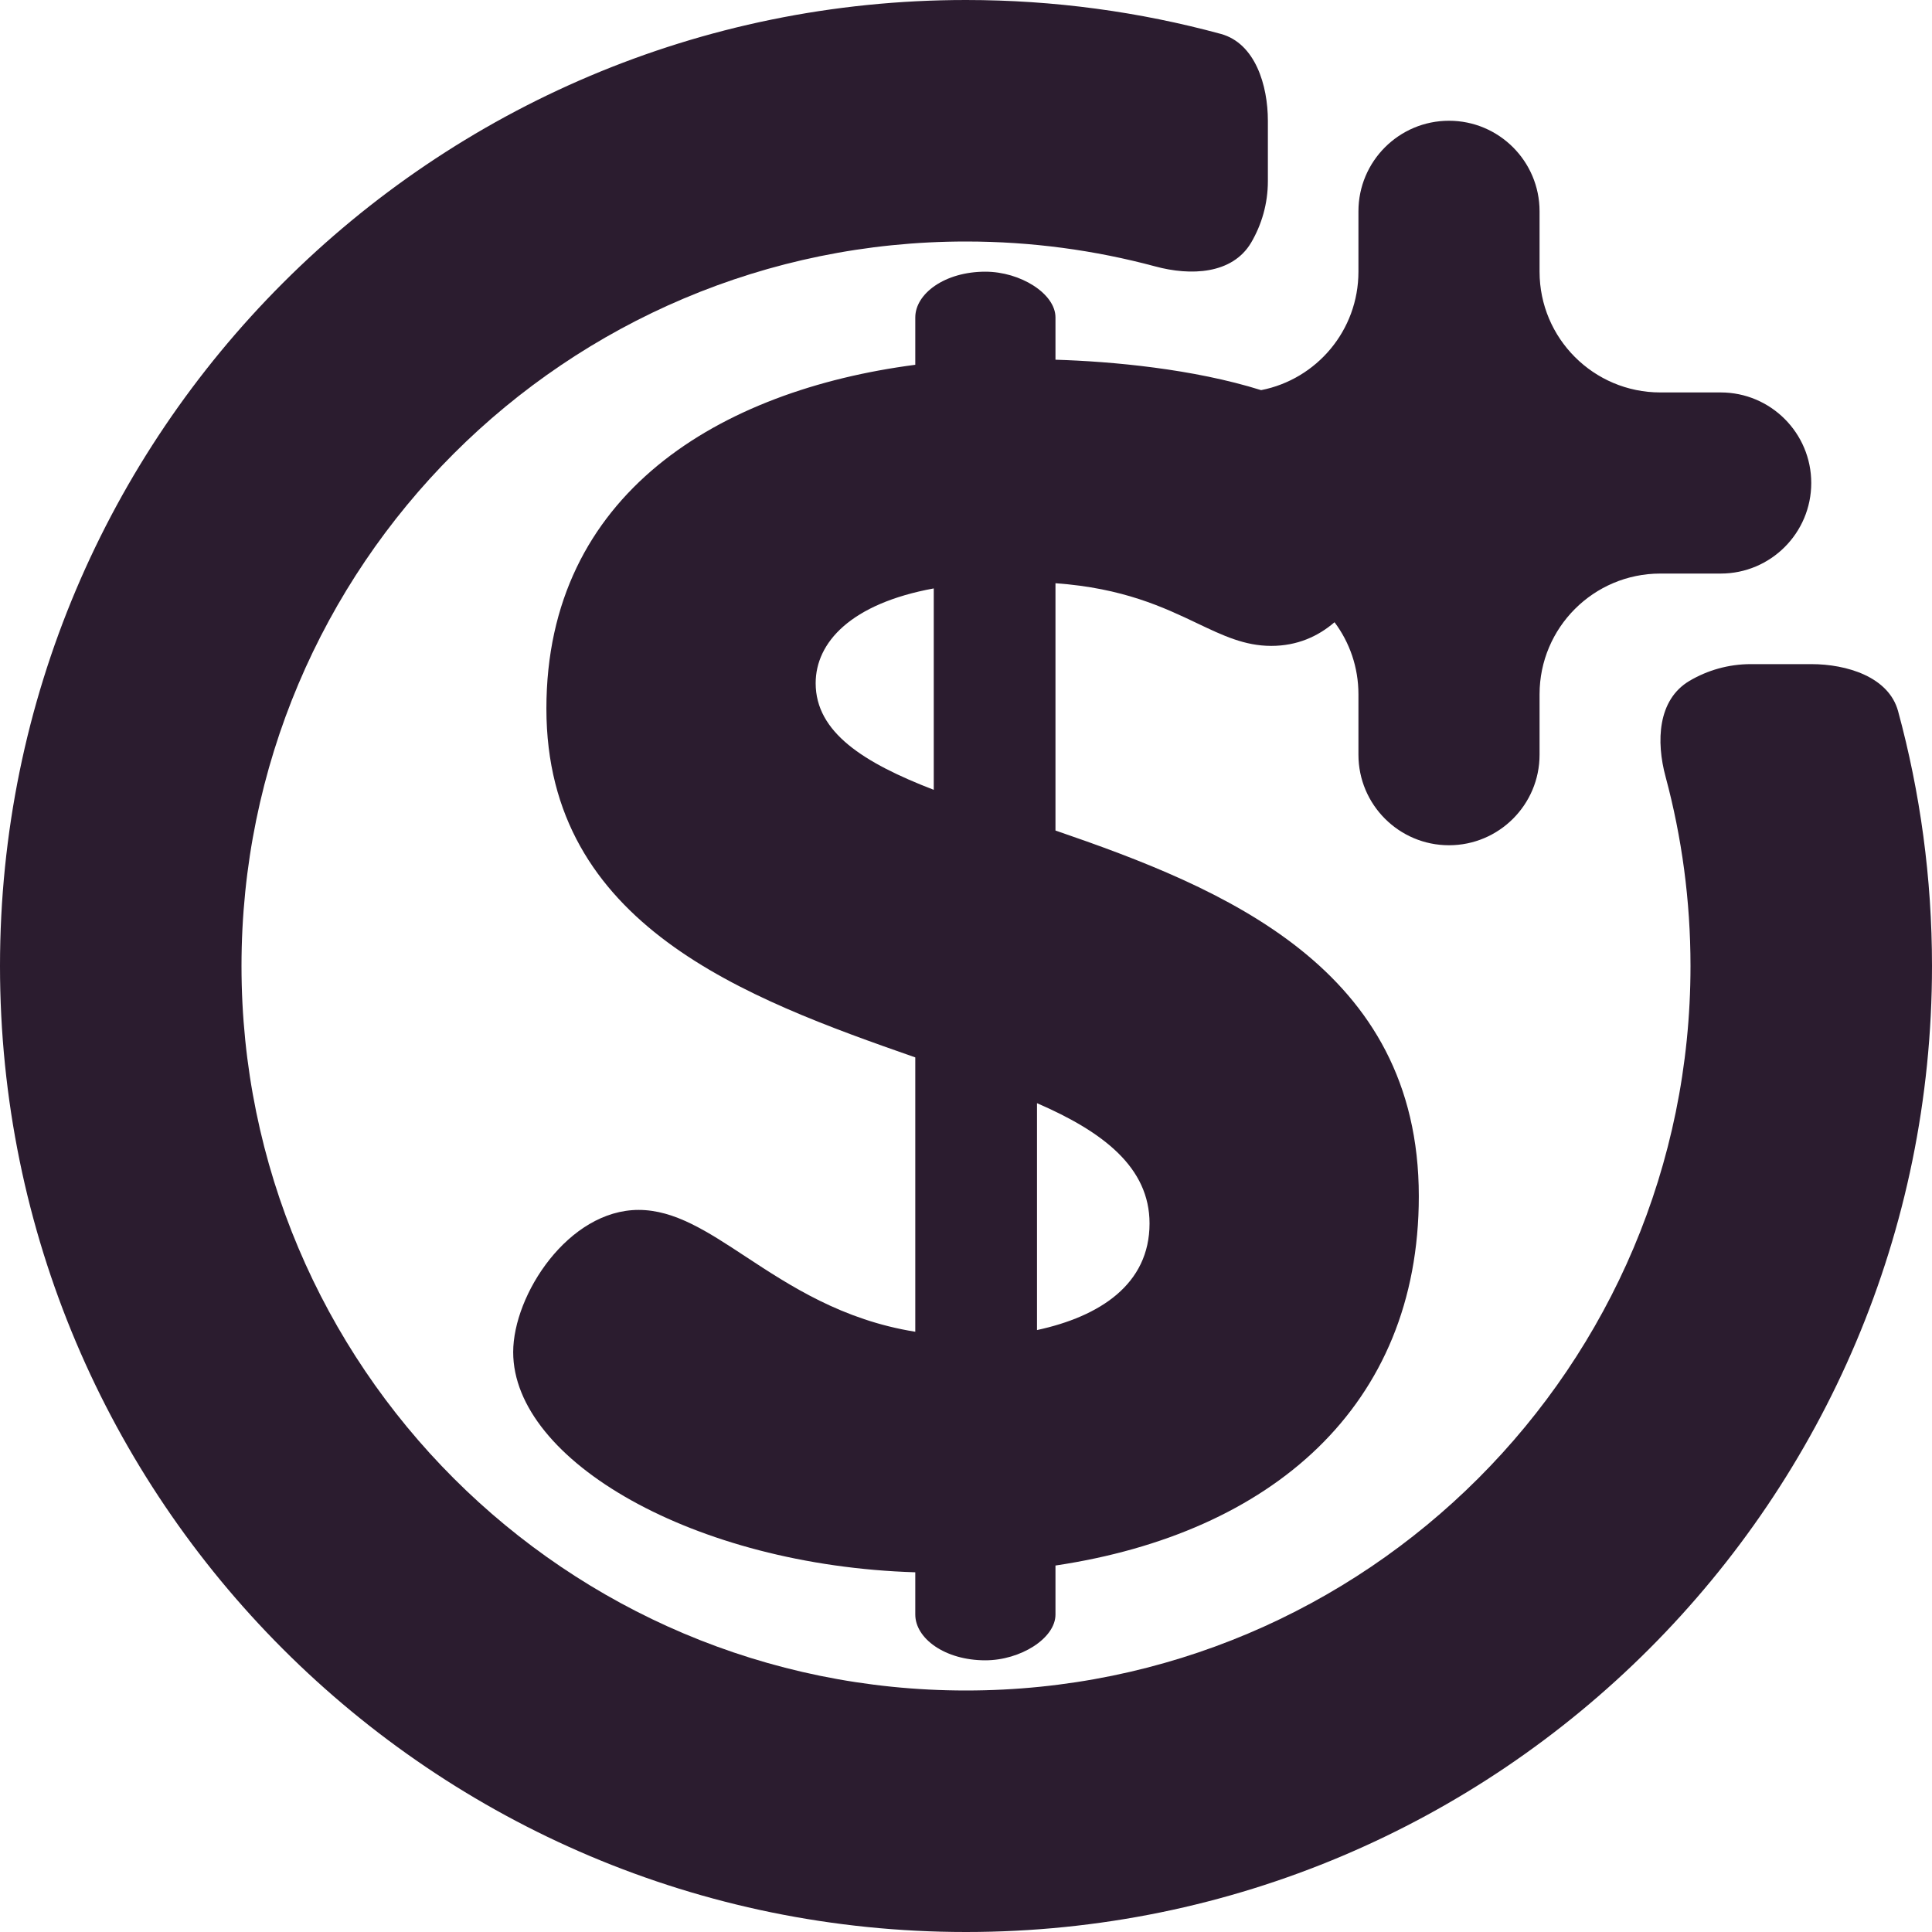
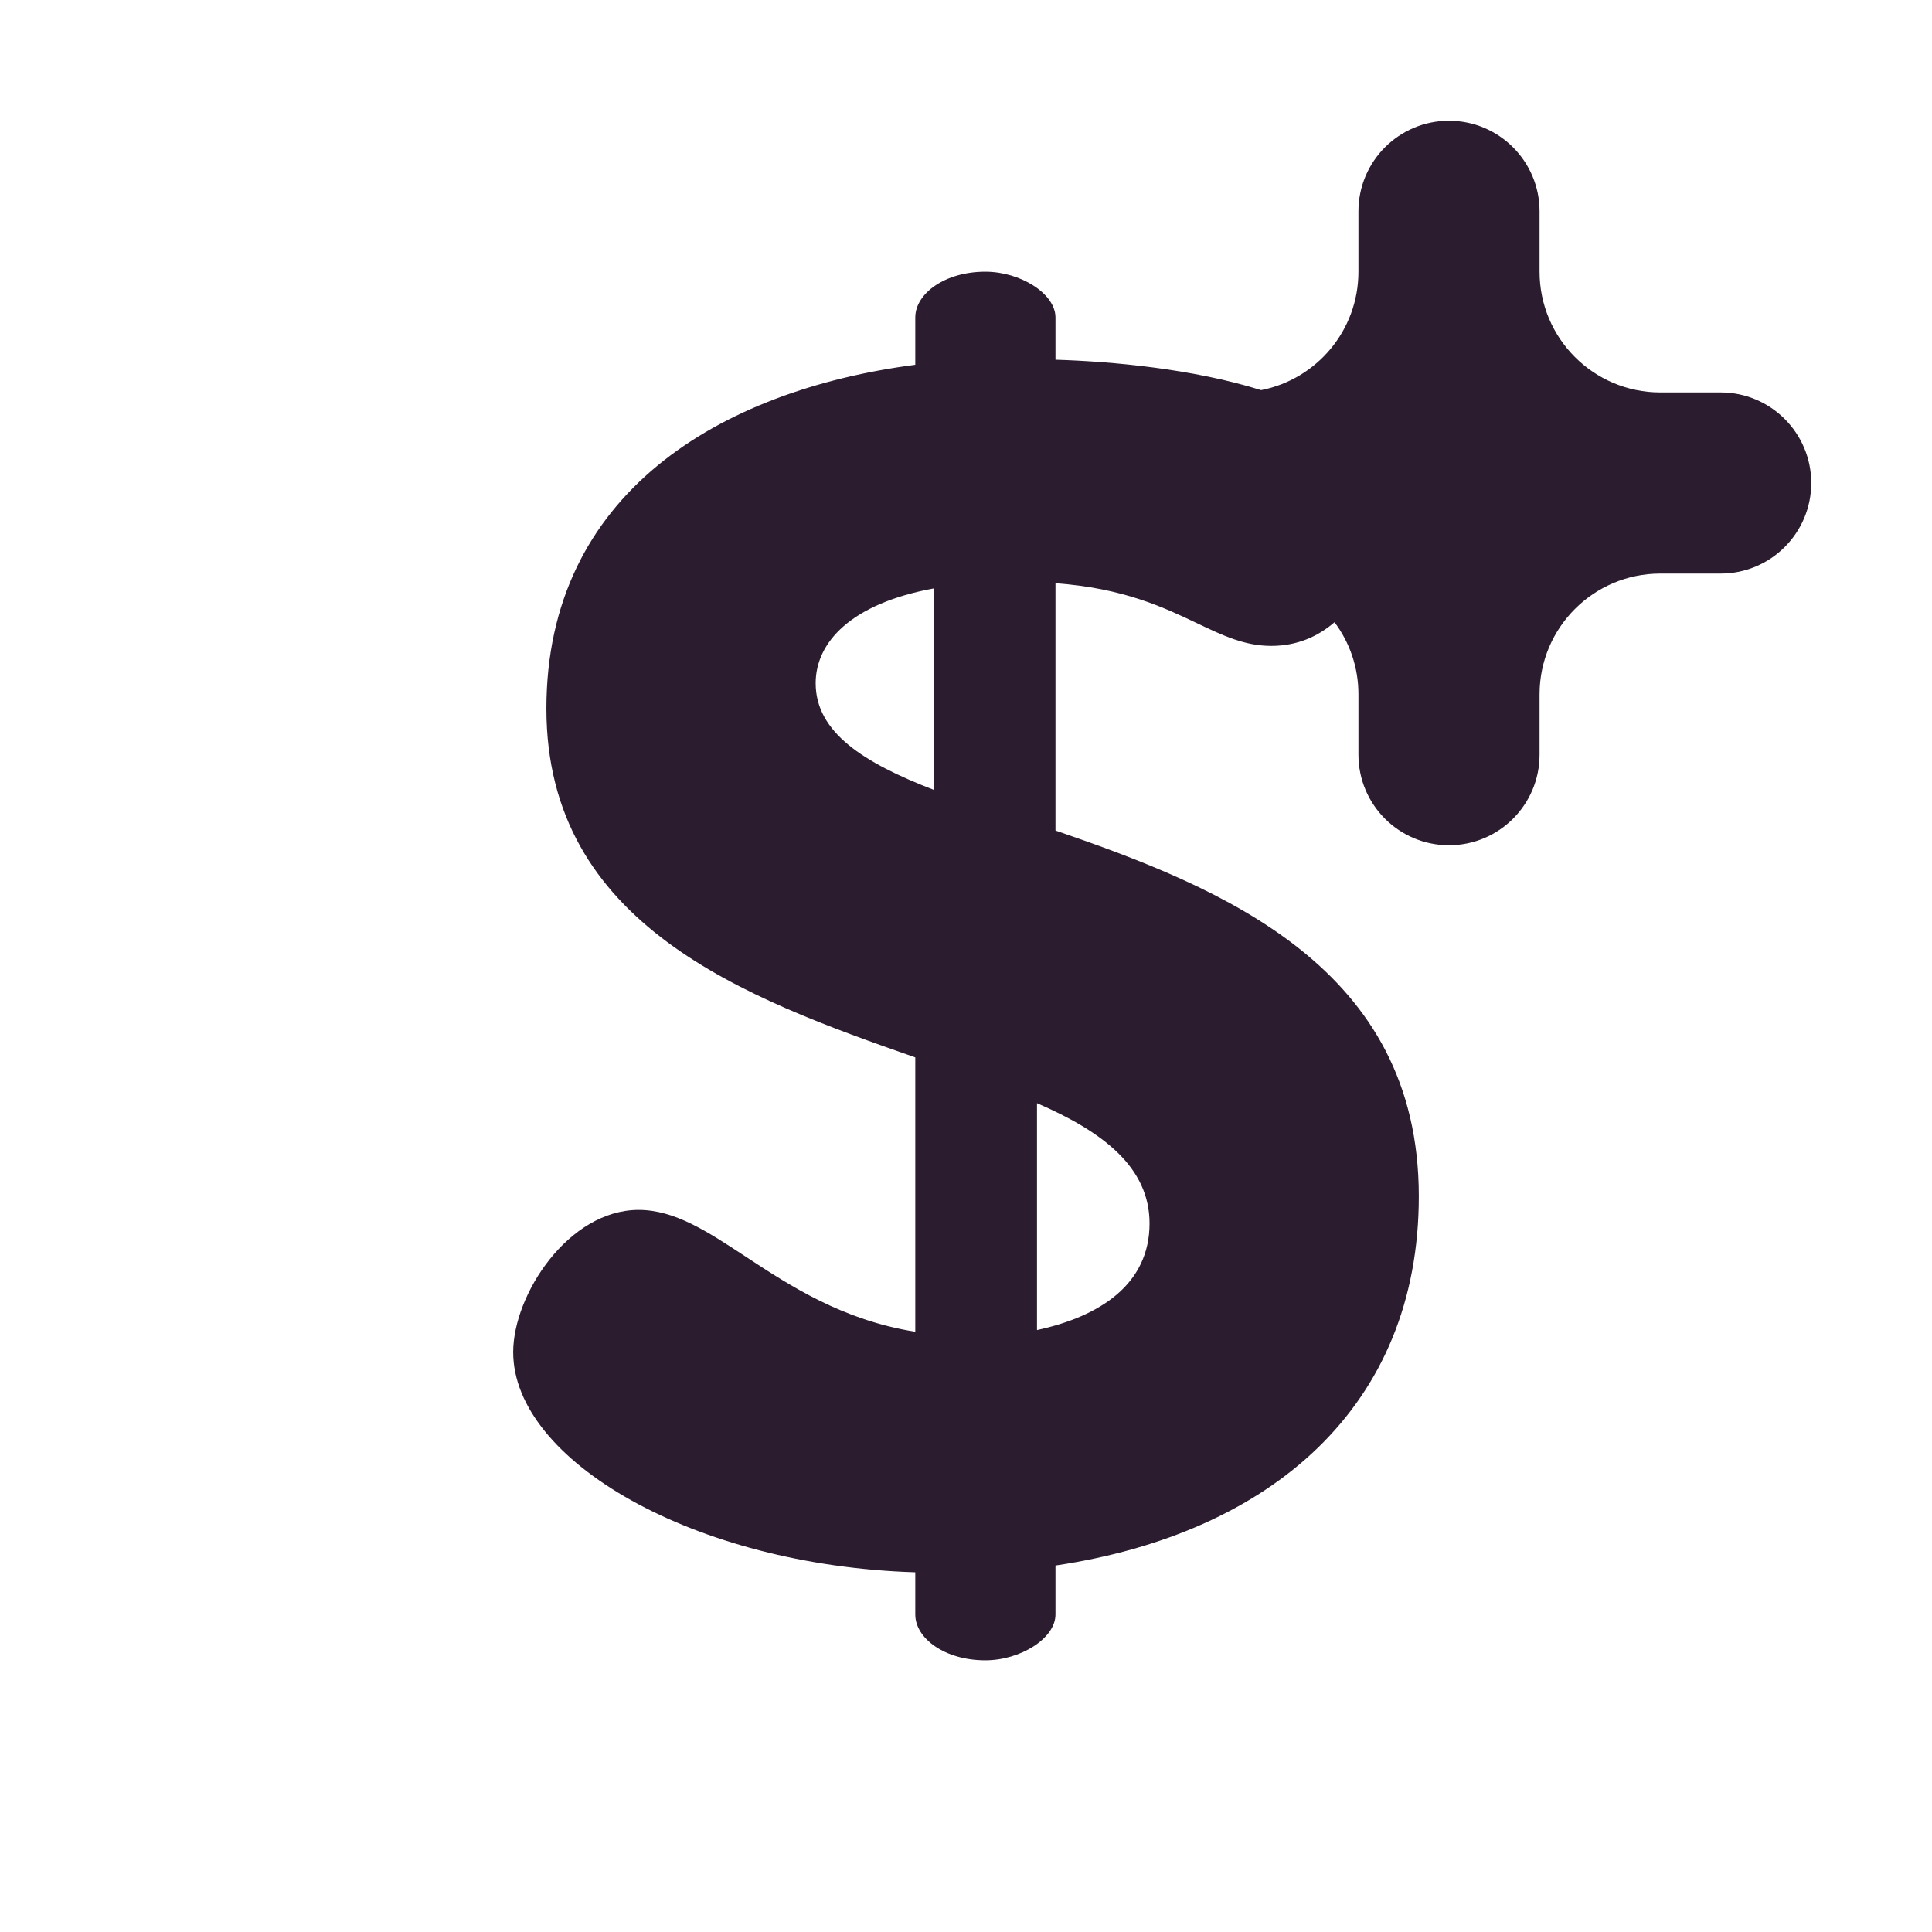
<svg xmlns="http://www.w3.org/2000/svg" width="16" height="16" viewBox="0 0 16 16" fill="none">
-   <path d="M16 8C16 12.418 12.418 16 8 16C3.582 16 0 12.418 0 8C0 3.582 3.582 0 8 0C8.731 0 9.438 0.098 10.111 0.281C10.395 0.359 10.5 0.706 10.5 1V1.5C10.5 1.686 10.449 1.86 10.361 2.01C10.205 2.272 9.86 2.286 9.566 2.206C9.067 2.072 8.542 2 8 2C4.686 2 2 4.686 2 8C2 11.314 4.686 14 8 14C11.314 14 14 11.314 14 8C14 7.458 13.928 6.933 13.794 6.434C13.714 6.14 13.728 5.795 13.991 5.639C14.14 5.551 14.314 5.5 14.5 5.5H15C15.294 5.5 15.641 5.605 15.719 5.889C15.902 6.562 16 7.269 16 8Z" fill="#2B1C2F" />
  <path fill-rule="evenodd" clip-rule="evenodd" d="M12.75 1.75C12.75 1.336 12.414 1 12 1C11.586 1 11.25 1.336 11.25 1.75V2.25C11.25 2.736 10.904 3.141 10.444 3.231C9.883 3.055 9.209 2.993 8.741 2.979V2.629C8.741 2.432 8.451 2.25 8.16 2.25C7.824 2.25 7.58 2.432 7.58 2.629V3.021C5.961 3.232 4.525 4.087 4.525 5.868C4.525 7.663 6.175 8.266 7.58 8.757V11.029C6.975 10.932 6.544 10.649 6.177 10.408C5.858 10.198 5.587 10.02 5.289 10.02C4.708 10.02 4.25 10.721 4.25 11.198C4.25 12.095 5.747 12.965 7.58 13.021V13.371C7.58 13.568 7.824 13.75 8.16 13.75C8.451 13.75 8.741 13.568 8.741 13.371V12.965C10.528 12.698 11.75 11.646 11.75 9.907C11.75 8.014 10.131 7.355 8.741 6.878V4.83C9.301 4.87 9.638 5.03 9.915 5.162C10.129 5.264 10.308 5.349 10.528 5.349C10.742 5.349 10.915 5.271 11.052 5.153C11.177 5.32 11.25 5.526 11.25 5.75V6.25C11.25 6.664 11.586 7 12 7C12.414 7 12.75 6.664 12.75 6.25V5.75C12.75 5.198 13.198 4.75 13.75 4.75H14.25C14.664 4.75 15 4.414 15 4C15 3.586 14.664 3.25 14.25 3.25H13.75C13.198 3.25 12.75 2.802 12.75 2.25V1.75ZM8.588 11.015C9.107 10.903 9.52 10.637 9.52 10.132C9.52 9.669 9.138 9.374 8.588 9.136V11.015ZM7.733 4.873C7.045 4.999 6.755 5.321 6.755 5.658C6.755 6.065 7.152 6.317 7.733 6.541V4.873Z" fill="#2B1C2F" />
</svg>